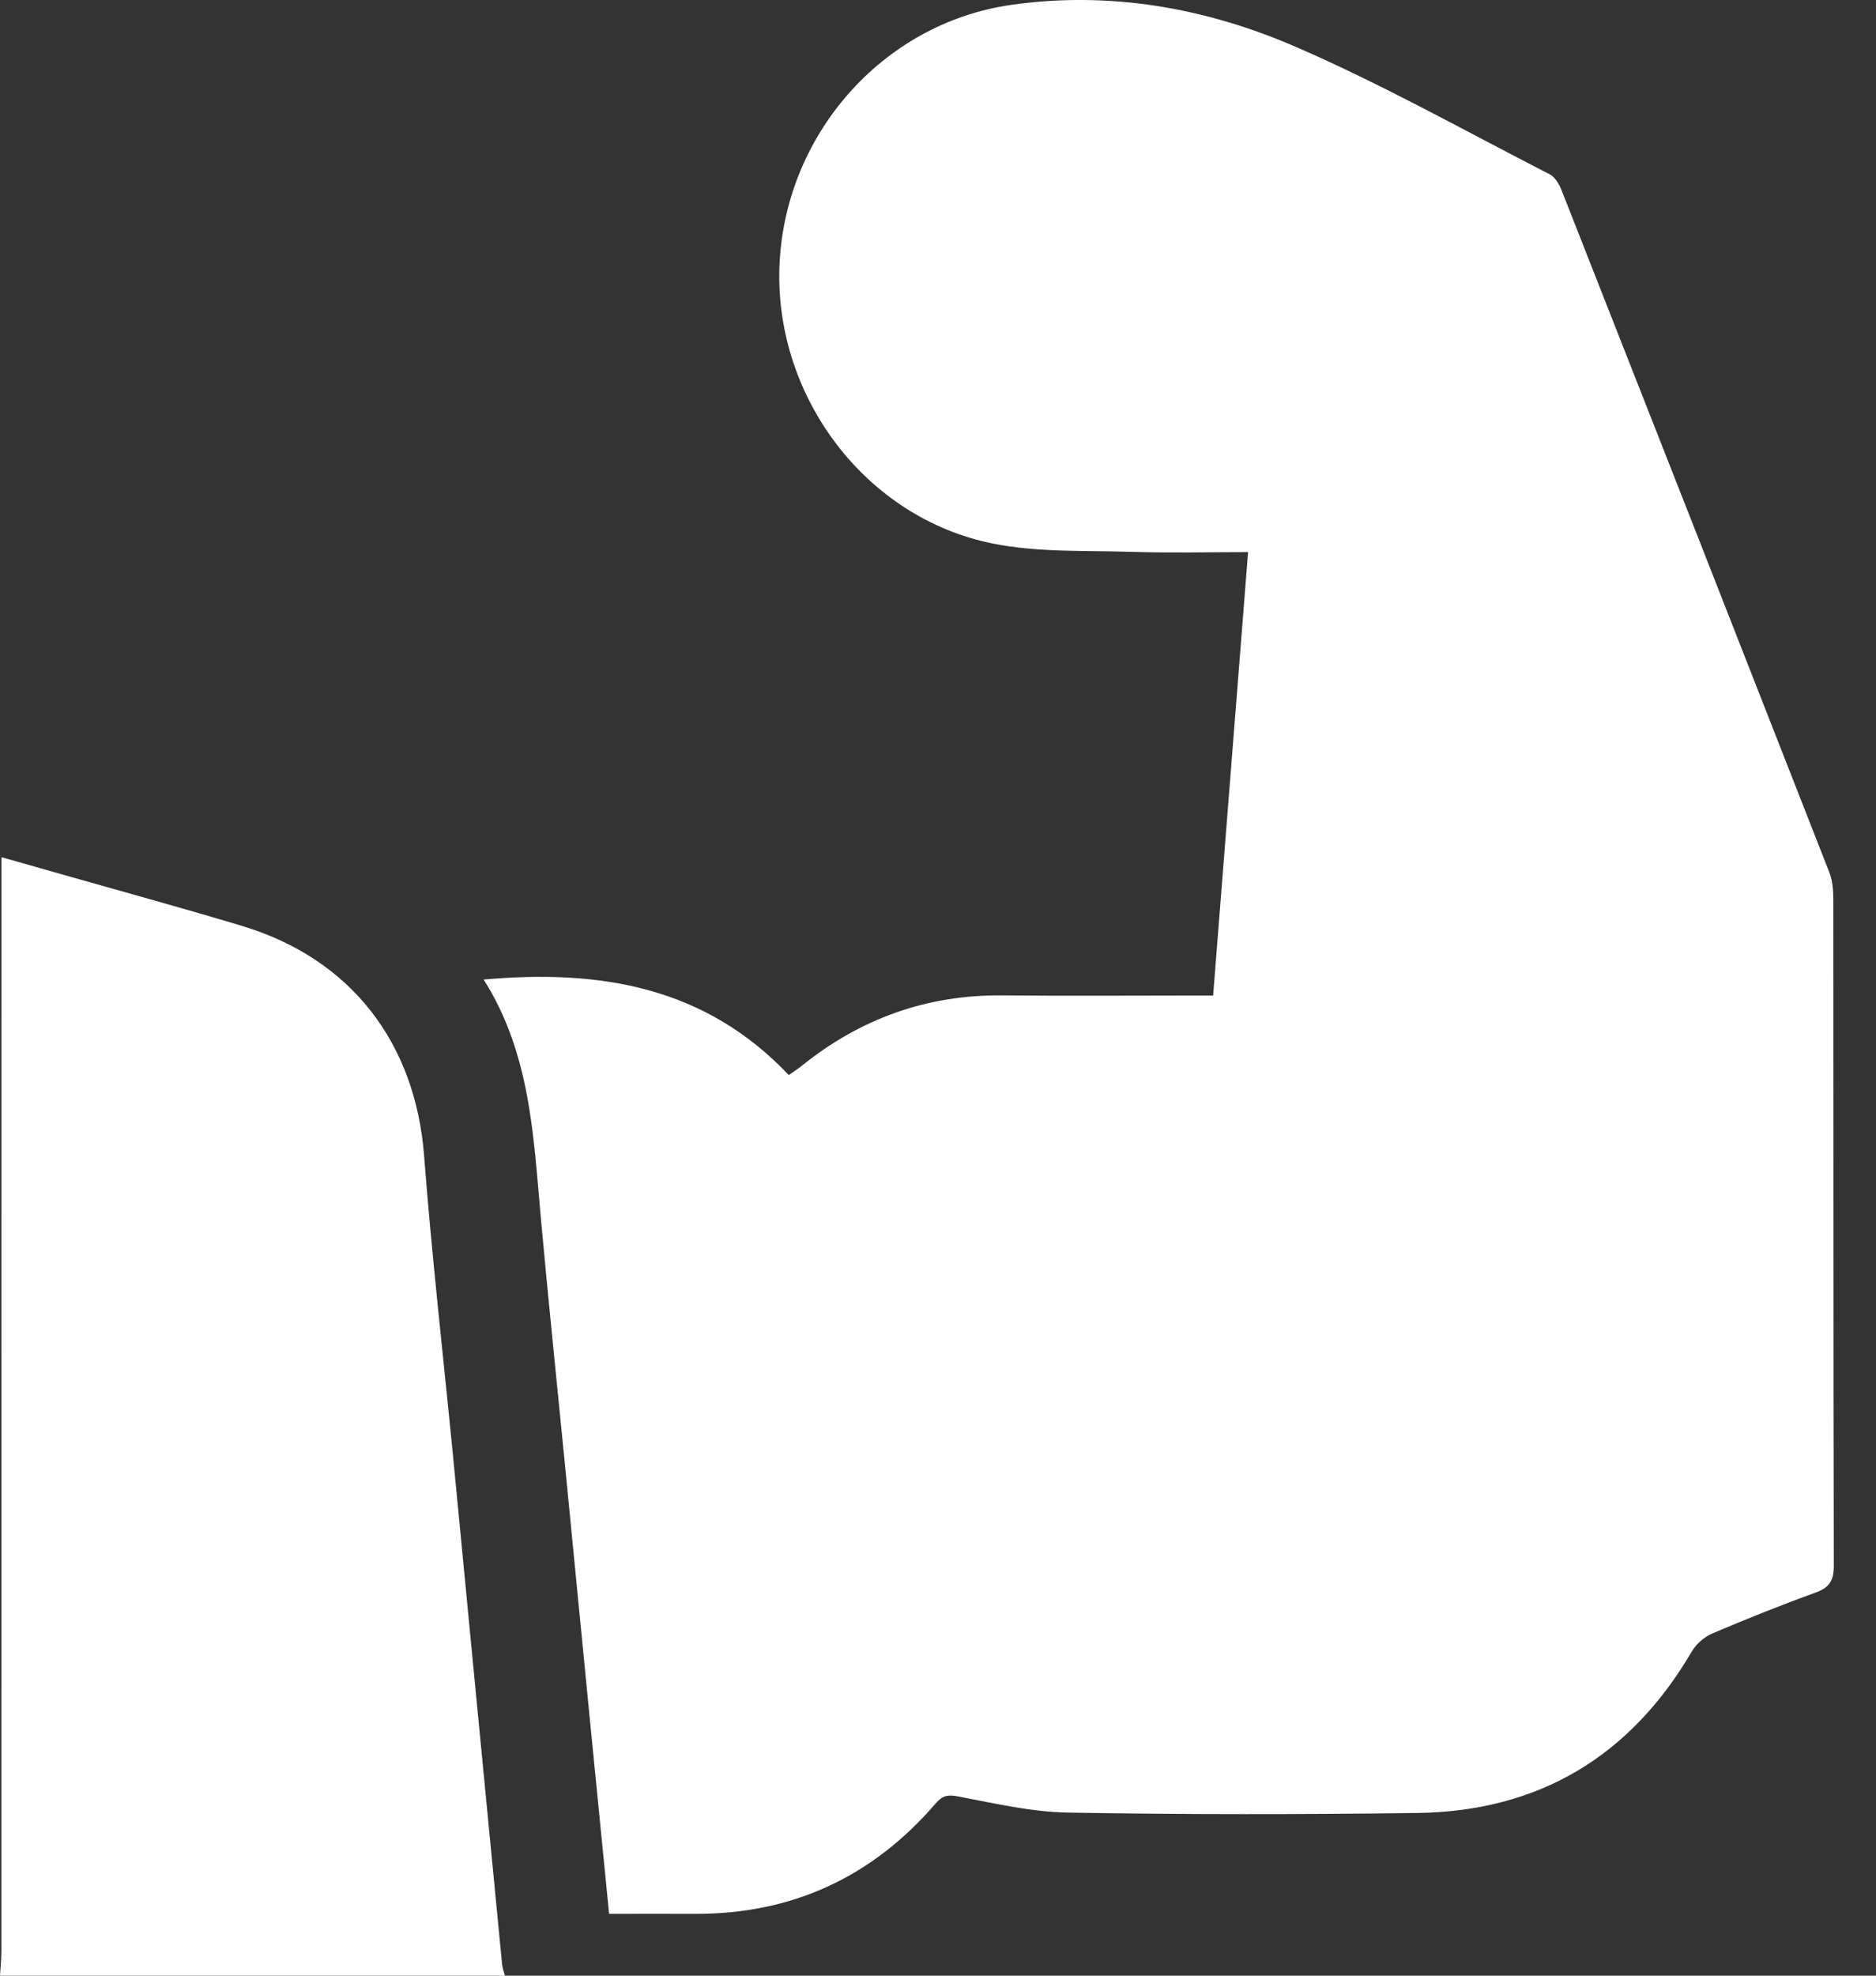
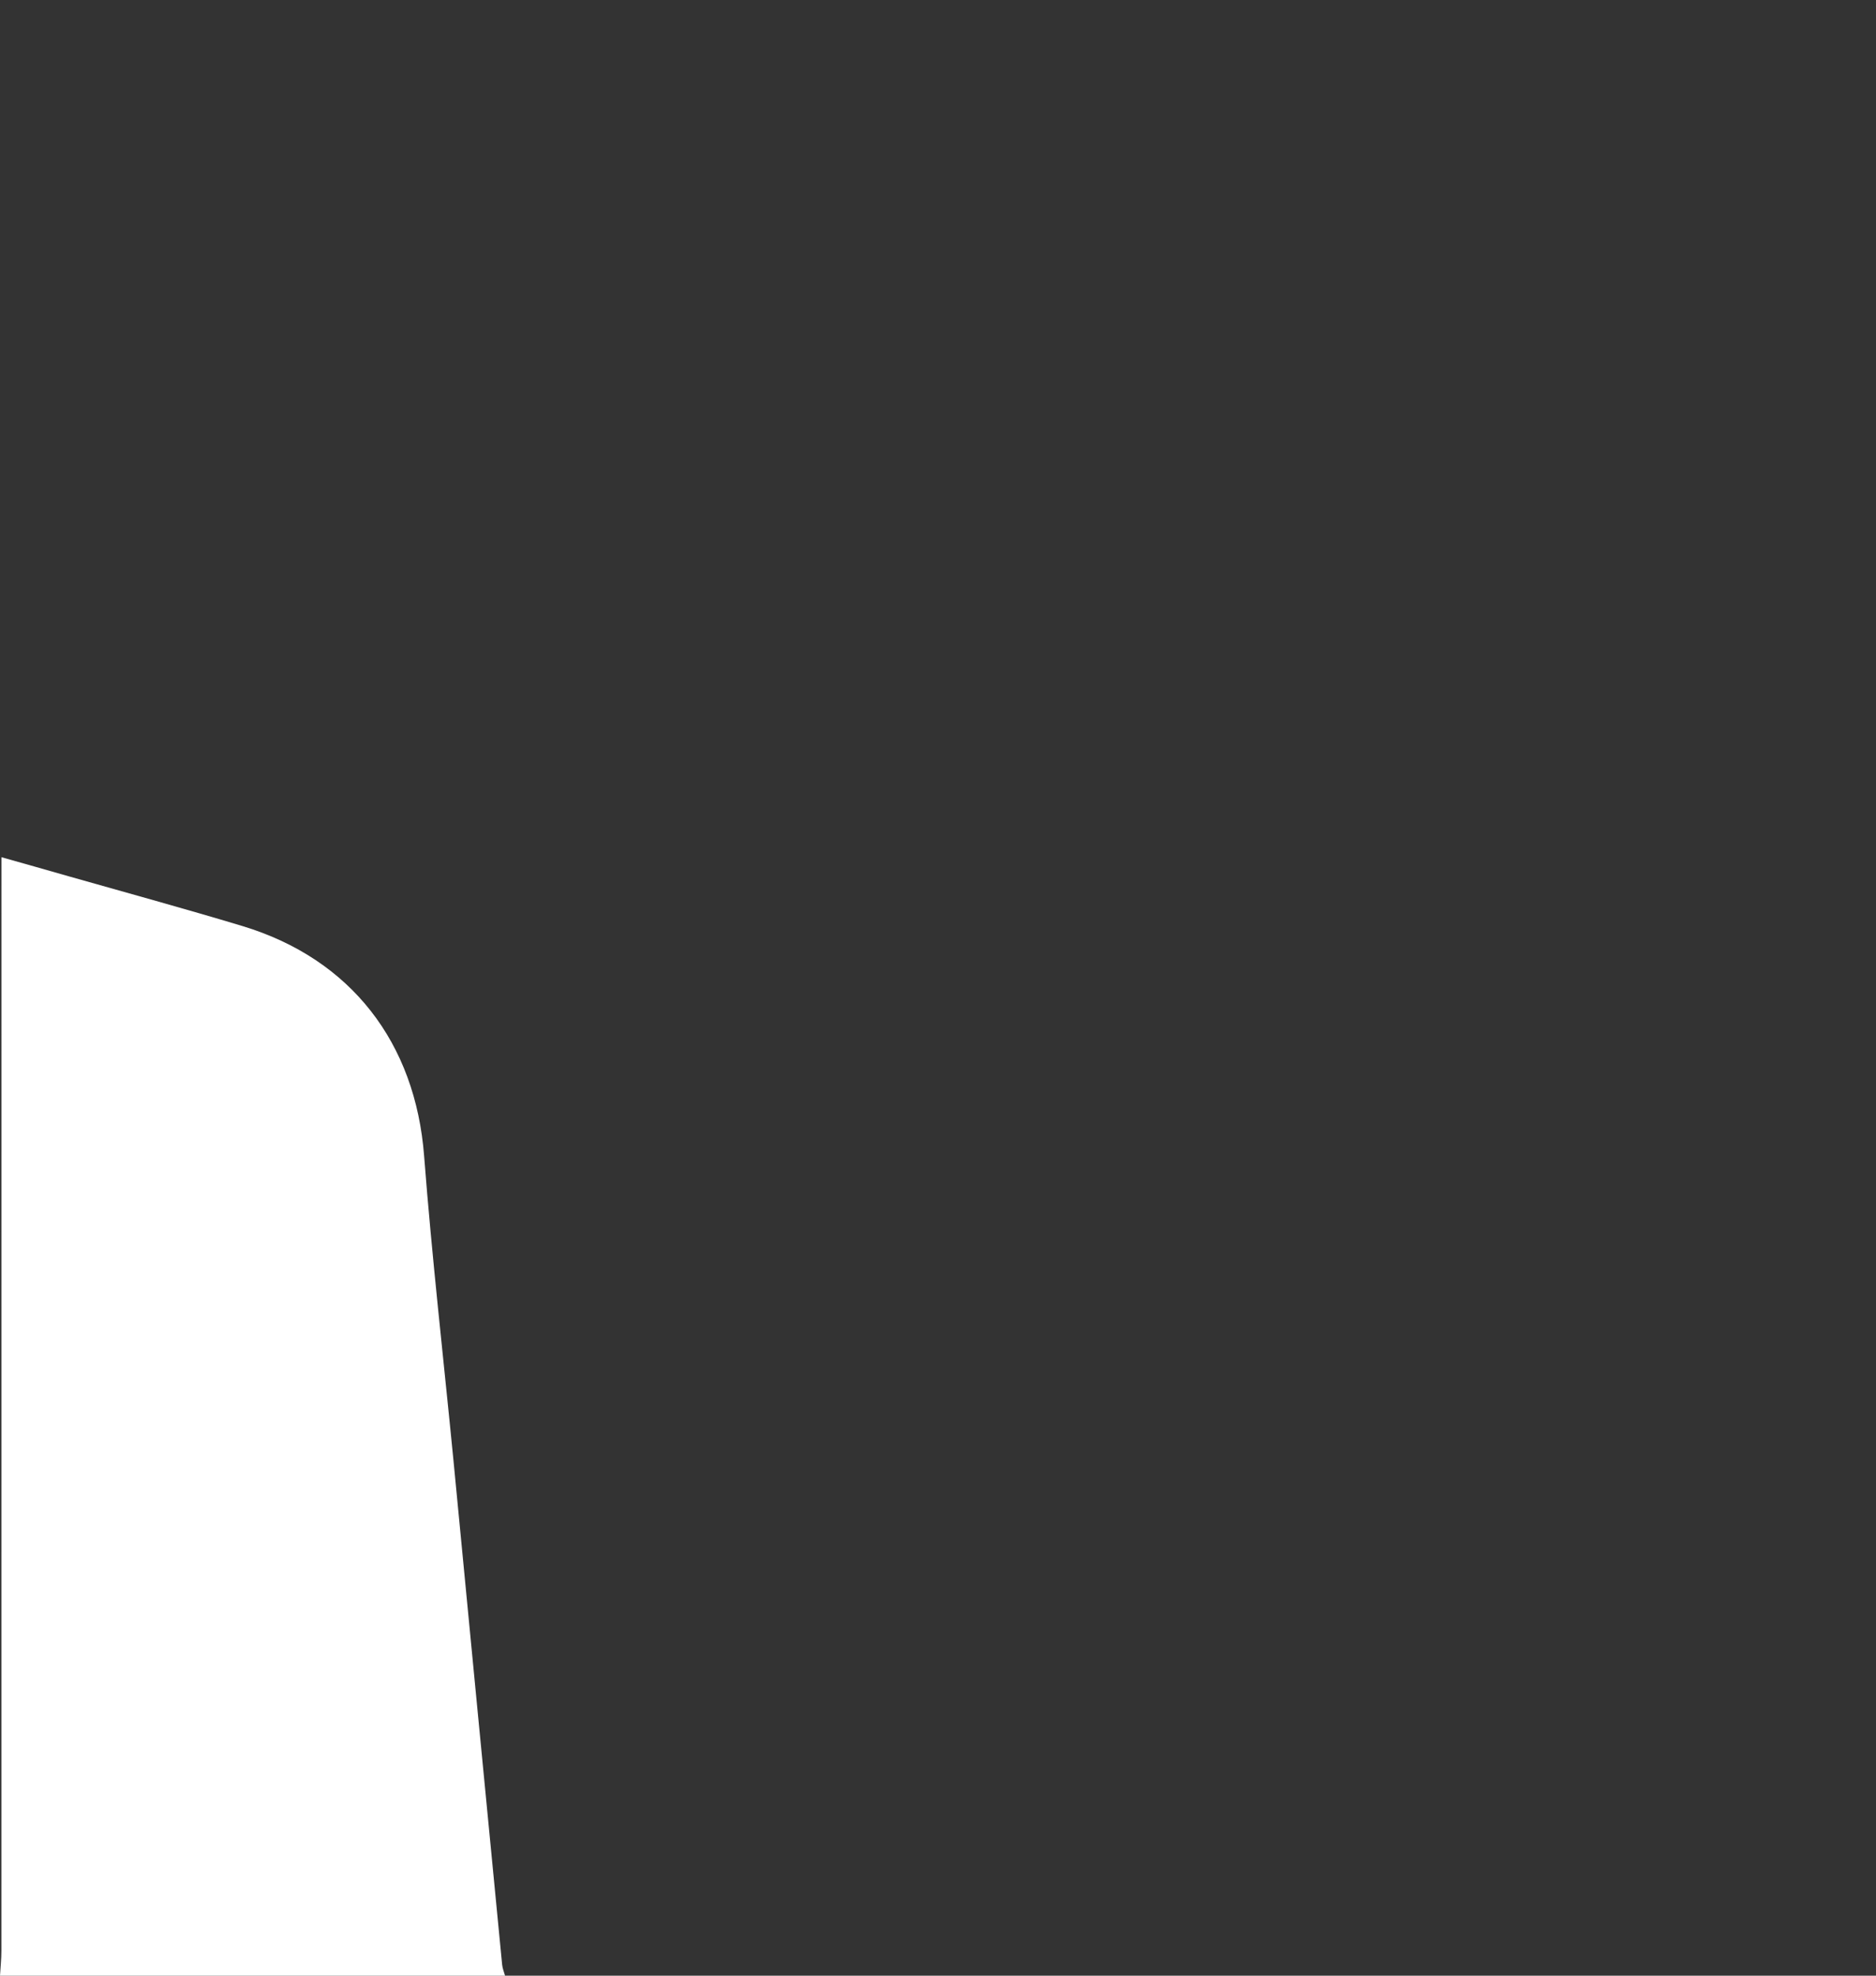
<svg xmlns="http://www.w3.org/2000/svg" width="38" height="40" viewBox="0 0 38 40" fill="none">
  <rect x="0" y="0" width="38" height="40" fill="#333333" stroke="none" />
-   <path d="M0 40C0.01 39.832 0.028 39.664 0.028 39.496C0.029 32.304 0.029 25.112 0.029 17.921C0.029 17.754 0.029 17.586 0.029 17.355C0.517 17.493 0.959 17.617 1.4 17.744C2.572 18.077 3.747 18.398 4.914 18.75C7.116 19.417 8.416 21.119 8.591 23.406C8.749 25.452 8.982 27.492 9.182 29.534C9.349 31.254 9.513 32.974 9.679 34.693C9.842 36.387 10.006 38.081 10.171 39.775C10.178 39.851 10.209 39.925 10.23 40H0Z" fill="white" />
-   <path d="M12.338 38.749C12.207 37.422 12.079 36.142 11.953 34.862C11.779 33.091 11.606 31.318 11.433 29.547C11.273 27.917 11.103 26.289 10.955 24.657C10.805 23.002 10.746 21.331 9.797 19.832C12.164 19.62 14.286 19.979 15.977 21.766C16.074 21.698 16.159 21.644 16.237 21.581C17.424 20.625 18.772 20.138 20.304 20.153C21.605 20.167 22.906 20.156 24.208 20.156C24.349 20.156 24.491 20.156 24.573 20.156C24.81 17.154 25.044 14.186 25.281 11.178C24.494 11.178 23.716 11.198 22.94 11.173C21.994 11.143 21.026 11.189 20.108 11.004C17.546 10.489 15.711 8.061 15.787 5.436C15.865 2.769 17.854 0.471 20.487 0.098C22.477 -0.185 24.422 0.158 26.241 0.946C28 1.708 29.681 2.653 31.39 3.529C31.5 3.586 31.585 3.733 31.633 3.857C33.445 8.456 35.253 13.059 37.055 17.663C37.118 17.827 37.135 18.018 37.135 18.196C37.139 22.698 37.135 27.2 37.145 31.702C37.145 31.995 37.061 32.14 36.782 32.241C36.075 32.498 35.376 32.777 34.684 33.072C34.522 33.141 34.358 33.284 34.269 33.436C33.021 35.566 31.165 36.675 28.701 36.706C26.346 36.737 23.99 36.739 21.636 36.698C20.893 36.686 20.149 36.512 19.413 36.372C19.2 36.331 19.093 36.35 18.954 36.511C17.667 38.008 16.034 38.761 14.055 38.748C13.497 38.745 12.94 38.748 12.337 38.748L12.338 38.749Z" fill="white" />
+   <path d="M0 40C0.01 39.832 0.028 39.664 0.028 39.496C0.029 32.304 0.029 25.112 0.029 17.921C0.029 17.754 0.029 17.586 0.029 17.355C0.517 17.493 0.959 17.617 1.4 17.744C2.572 18.077 3.747 18.398 4.914 18.75C7.116 19.417 8.416 21.119 8.591 23.406C8.749 25.452 8.982 27.492 9.182 29.534C9.349 31.254 9.513 32.974 9.679 34.693C9.842 36.387 10.006 38.081 10.171 39.775C10.178 39.851 10.209 39.925 10.23 40H0" fill="white" />
</svg>